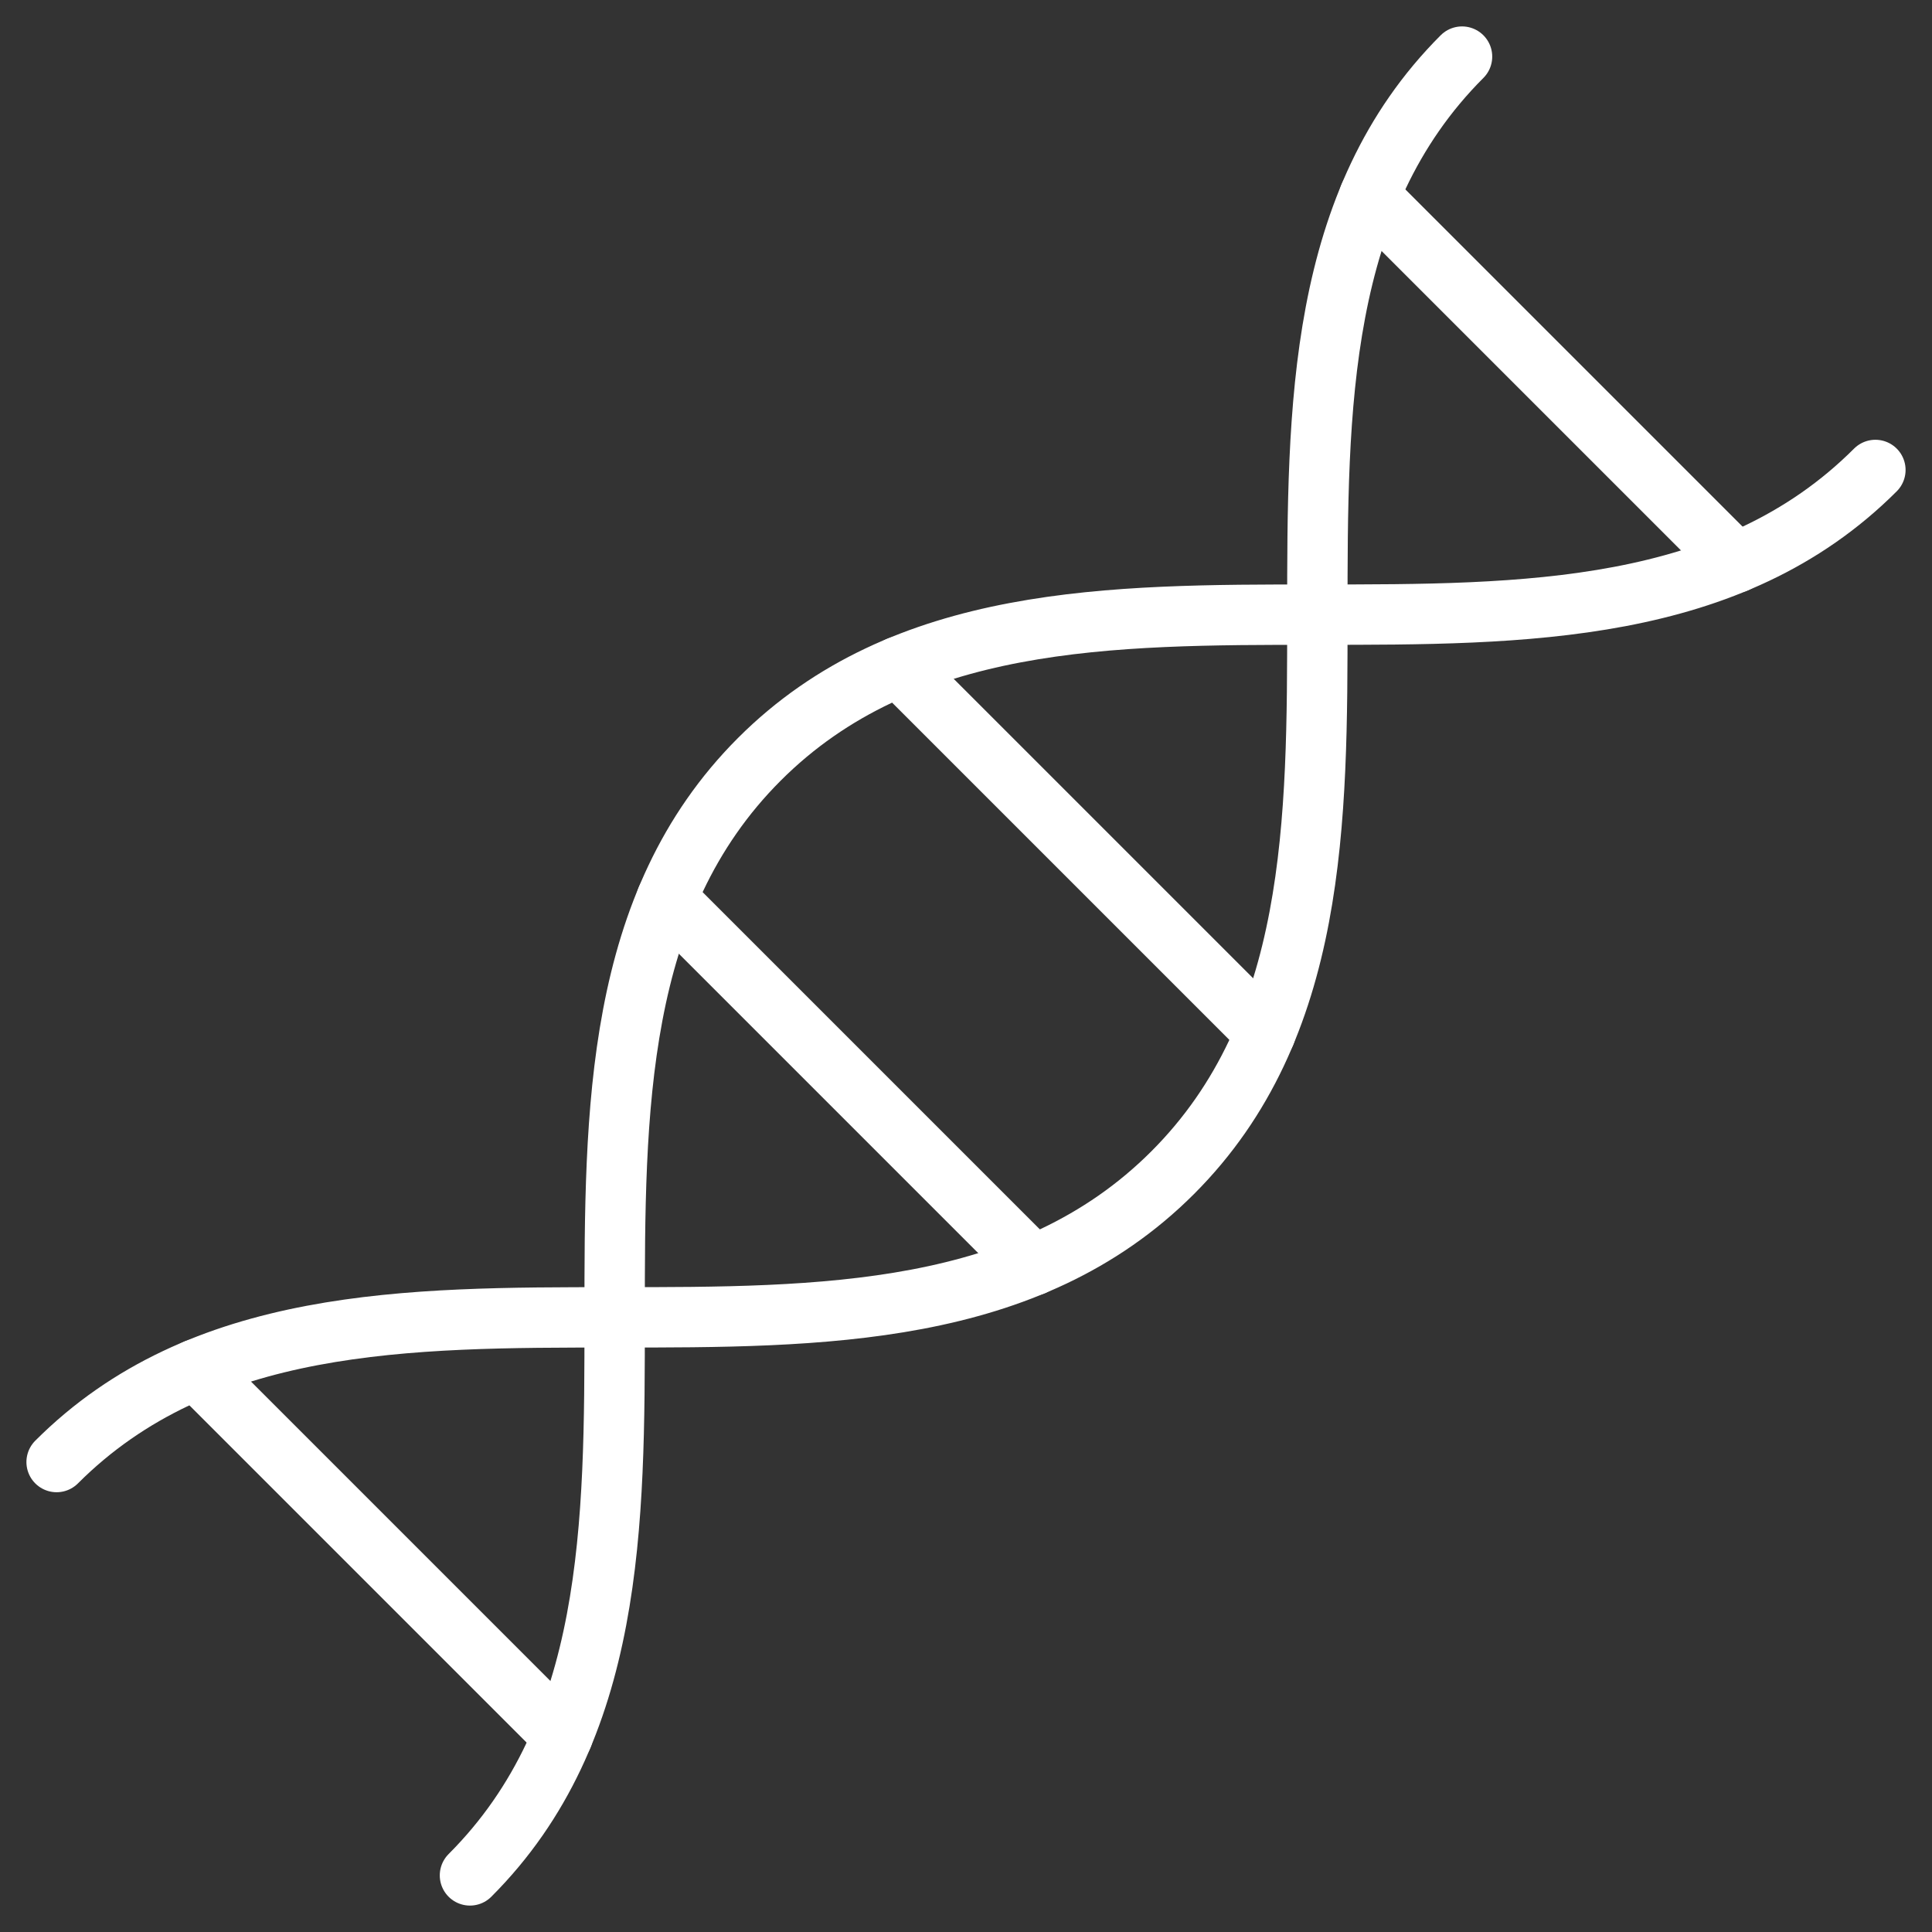
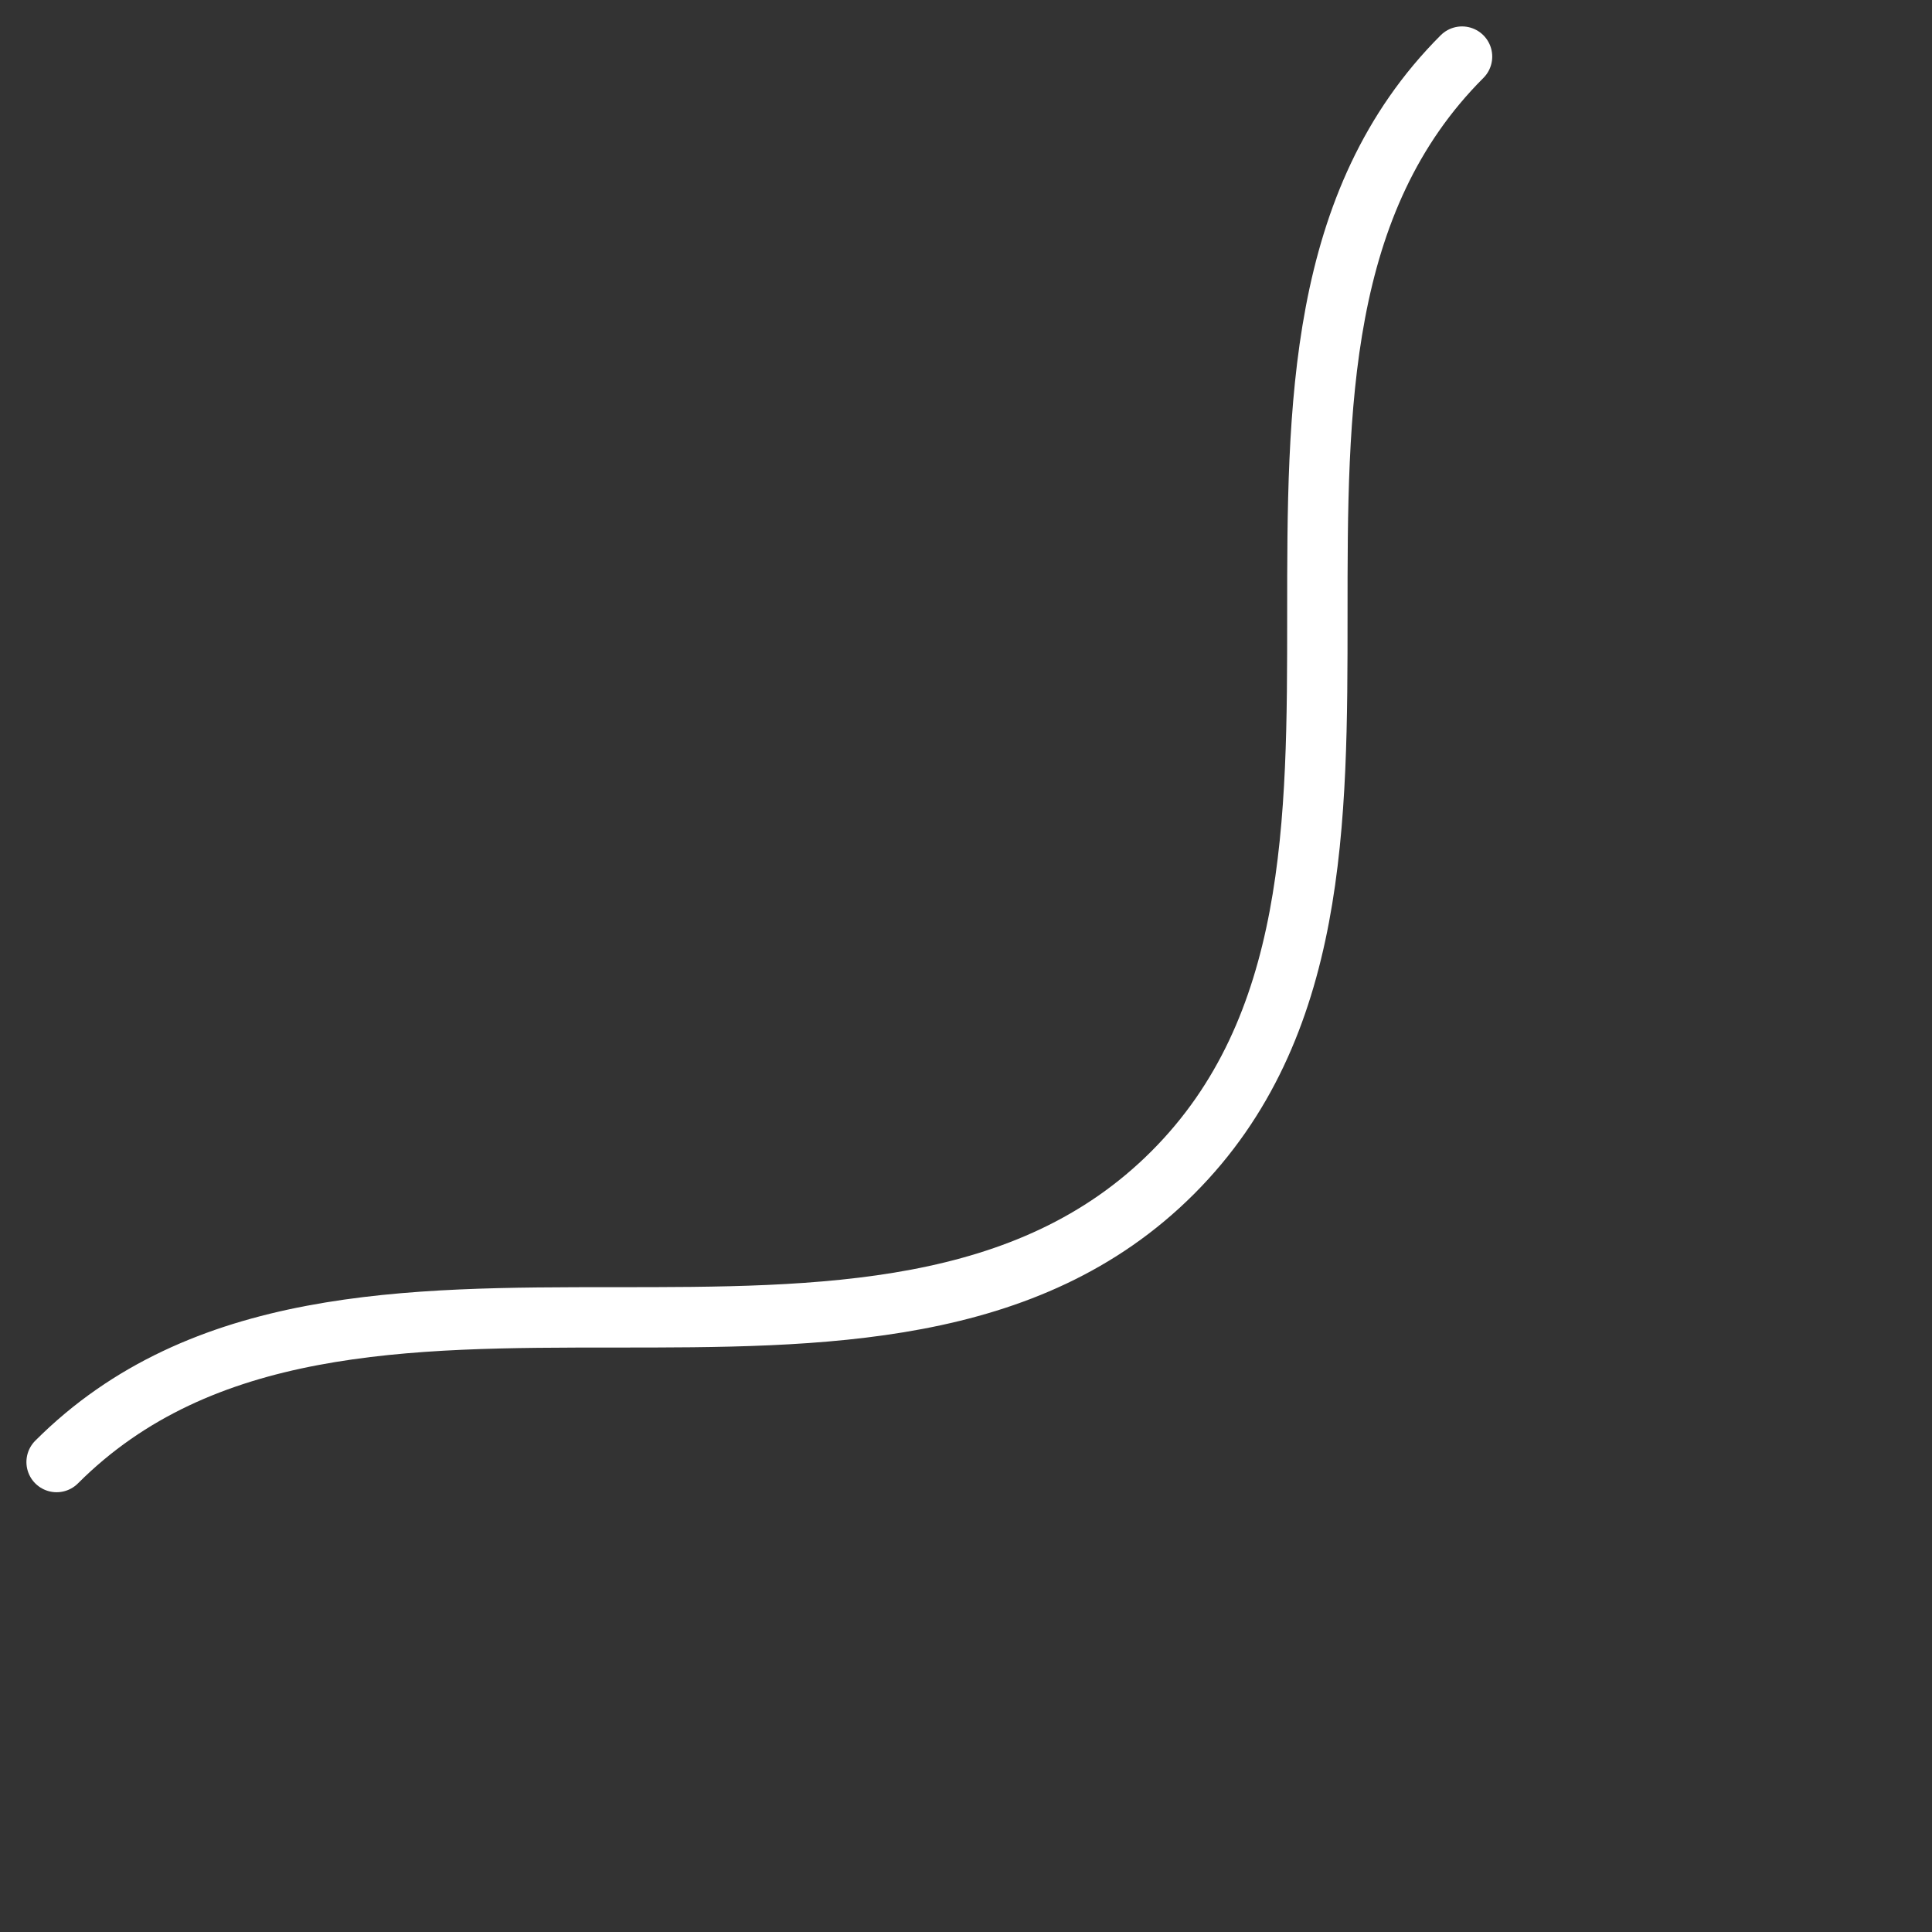
<svg xmlns="http://www.w3.org/2000/svg" width="80" height="80" viewBox="0 0 80 80" fill="none">
  <rect x="0" y="0" width="80" height="80" fill="#333333" stroke="none" />
-   <path d="M19.46 77.656C31.442 65.675 19.46 43.423 31.442 31.442C43.423 19.46 65.675 31.442 77.656 19.46" stroke="white" stroke-width="2.5" stroke-miterlimit="10" stroke-linecap="round" stroke-linejoin="round" />
  <path d="M2.344 60.54C14.325 48.558 36.577 60.54 48.558 48.558C60.54 36.577 48.558 14.325 60.54 2.344" stroke="white" stroke-width="2.5" stroke-miterlimit="10" stroke-linecap="round" stroke-linejoin="round" />
-   <path d="M56.702 8.12L71.88 23.298" stroke="white" stroke-width="2.5" stroke-miterlimit="10" stroke-linecap="round" stroke-linejoin="round" />
-   <path d="M37.218 27.604L52.396 42.782" stroke="white" stroke-width="2.5" stroke-miterlimit="10" stroke-linecap="round" stroke-linejoin="round" />
-   <path d="M23.298 71.88L8.12 56.702" stroke="white" stroke-width="2.5" stroke-miterlimit="10" stroke-linecap="round" stroke-linejoin="round" />
-   <path d="M42.782 52.397L27.604 37.219" stroke="white" stroke-width="2.5" stroke-miterlimit="10" stroke-linecap="round" stroke-linejoin="round" />
</svg>